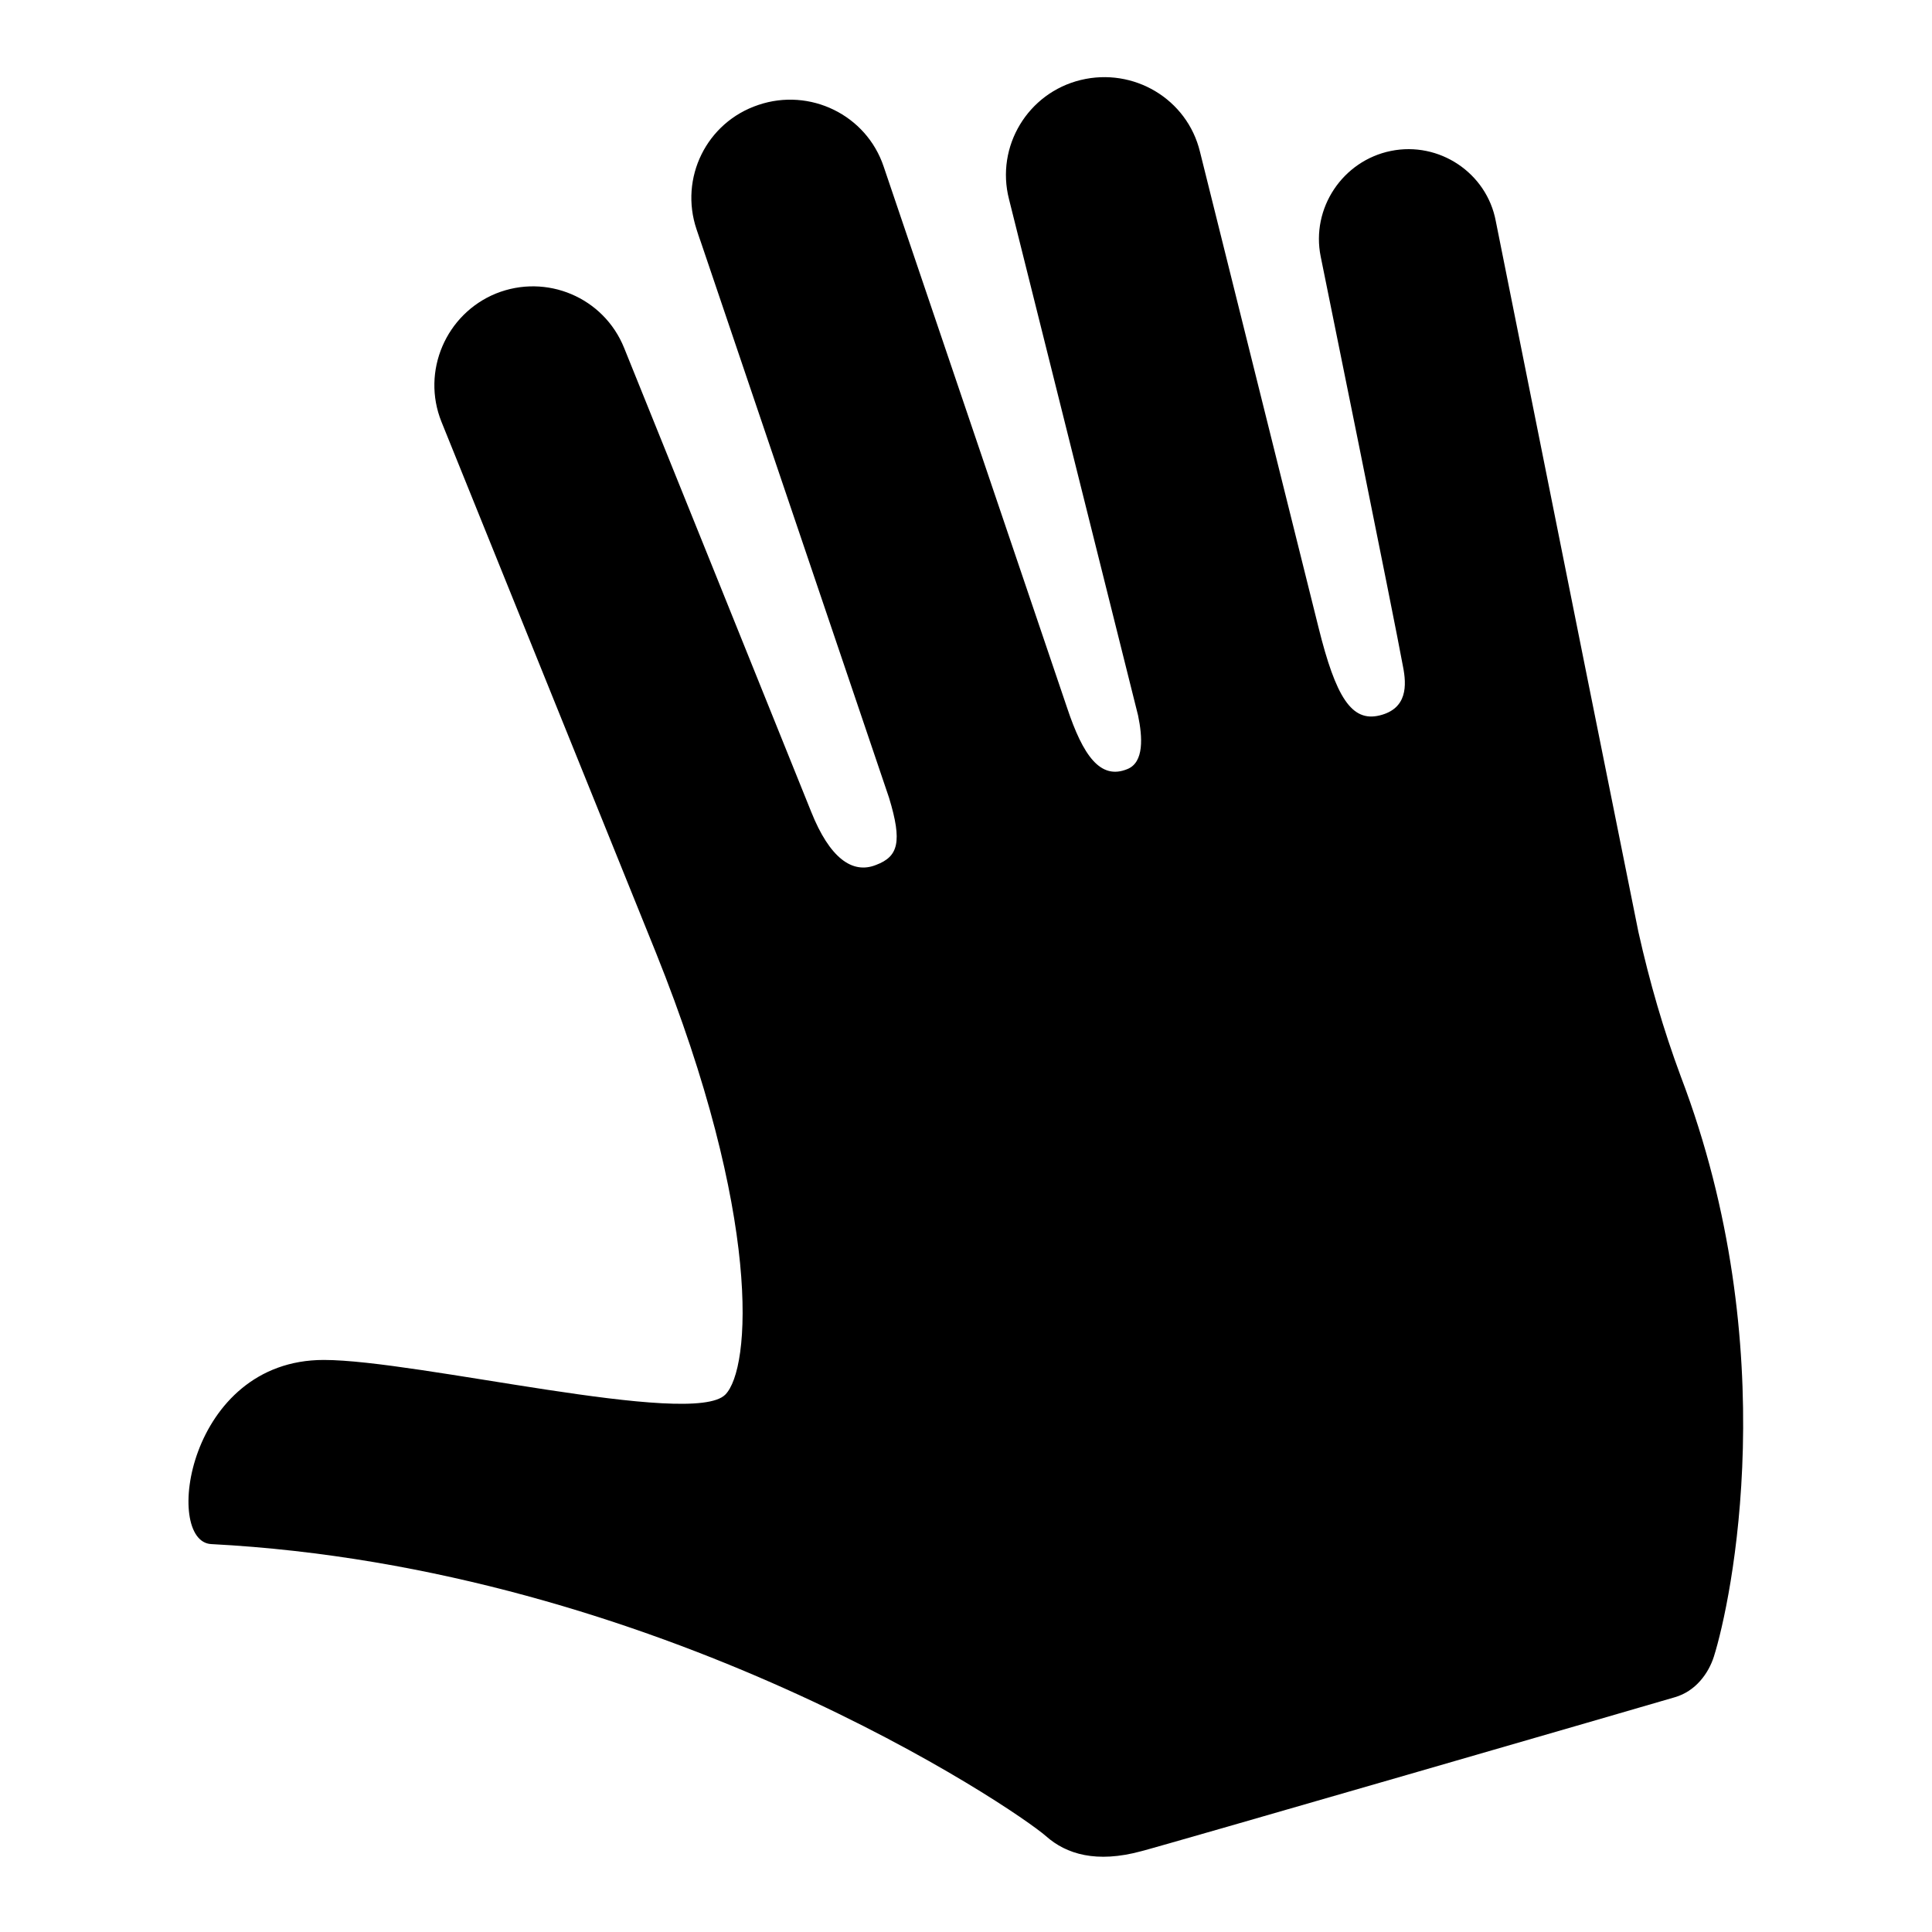
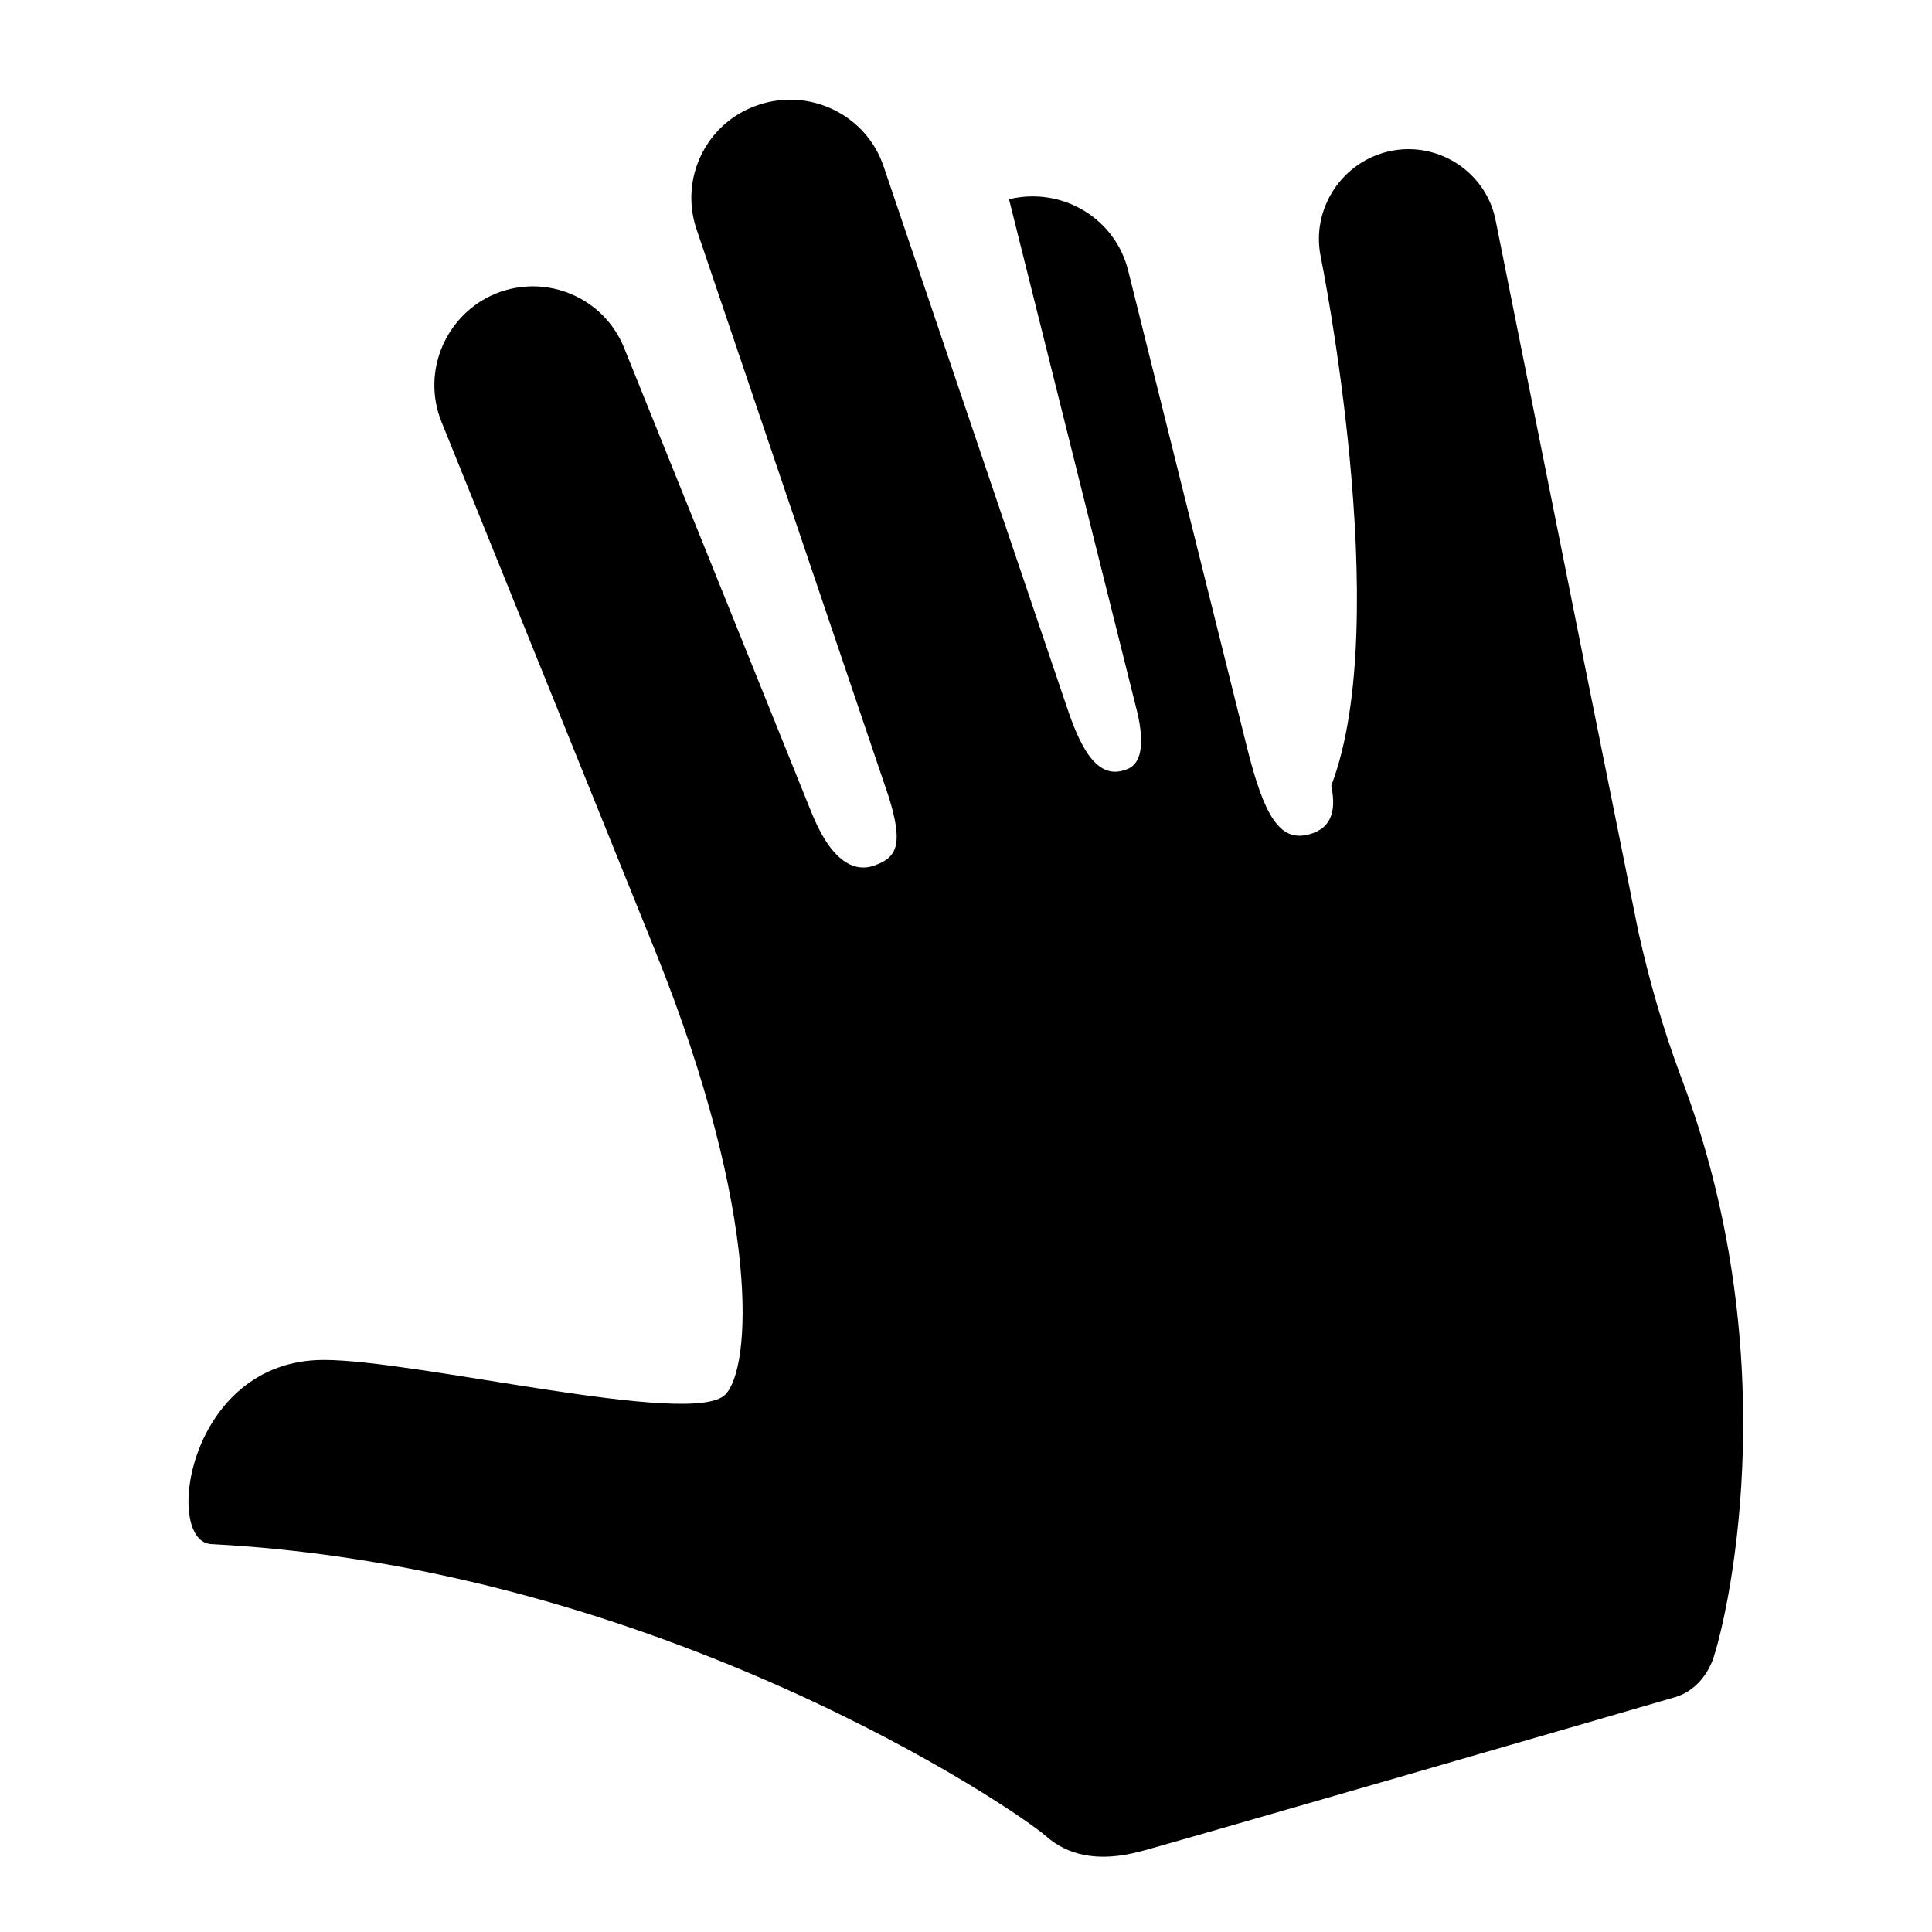
<svg xmlns="http://www.w3.org/2000/svg" version="1.1" x="0px" y="0px" viewBox="0 0 256 256" enable-background="new 0 0 256 256" xml:space="preserve">
  <g>
    <g>
-       <path fill="#000000" d="M227.1,219.5c-0.7,2.2-2.4,4.6-5.2,5.4c-2,0.6-68.6,19.9-70.7,20.4c-5.9,1.6-9.9,0.4-12.6-2c-4.1-3.6-51.2-35.6-110.6-38.7c-6.4-0.3-3.2-24.4,14.9-24.4c12.4,0,48.8,9,53.2,4.6c3.4-3.4,4.9-23.5-9.2-58.6l0,0L58.5,55.9c-2.7-6.7,0.6-14.3,7.2-17c6.7-2.7,14.3,0.5,17,7.2c0,0,22.4,55.5,24.8,61.5c2.4,6,5.4,8.3,8.6,7c2.9-1.1,3.5-3,1.7-8.9L92.3,30.4c-2.3-6.8,1.3-14.2,8.2-16.5c6.8-2.3,14.3,1.3,16.6,8.2l24.3,71.7c2.1,6.3,4.4,9.6,8,8.1c2.2-0.9,2-4.2,1.4-7.1l-17.1-68.4c-1.8-7,2.5-14.1,9.5-15.8c7-1.7,14.1,2.5,15.8,9.5l15.7,63c2.3,9.3,4.4,12.6,8.1,11.7c3.7-0.9,3.6-4,3.1-6.5C184.8,82.2,175,34,175,34c-1.3-6.4,2.9-12.7,9.3-14c6.4-1.3,12.7,2.9,13.9,9.3l11.8,58.9l0,0c0,0,0,0,0,0l7.1,35.3c1.5,6.7,3.3,12.9,5.6,19.1C236.5,178.8,229.4,212.2,227.1,219.5z" />
+       <path fill="#000000" d="M227.1,219.5c-0.7,2.2-2.4,4.6-5.2,5.4c-2,0.6-68.6,19.9-70.7,20.4c-5.9,1.6-9.9,0.4-12.6-2c-4.1-3.6-51.2-35.6-110.6-38.7c-6.4-0.3-3.2-24.4,14.9-24.4c12.4,0,48.8,9,53.2,4.6c3.4-3.4,4.9-23.5-9.2-58.6l0,0L58.5,55.9c-2.7-6.7,0.6-14.3,7.2-17c6.7-2.7,14.3,0.5,17,7.2c0,0,22.4,55.5,24.8,61.5c2.4,6,5.4,8.3,8.6,7c2.9-1.1,3.5-3,1.7-8.9L92.3,30.4c-2.3-6.8,1.3-14.2,8.2-16.5c6.8-2.3,14.3,1.3,16.6,8.2l24.3,71.7c2.1,6.3,4.4,9.6,8,8.1c2.2-0.9,2-4.2,1.4-7.1l-17.1-68.4c7-1.7,14.1,2.5,15.8,9.5l15.7,63c2.3,9.3,4.4,12.6,8.1,11.7c3.7-0.9,3.6-4,3.1-6.5C184.8,82.2,175,34,175,34c-1.3-6.4,2.9-12.7,9.3-14c6.4-1.3,12.7,2.9,13.9,9.3l11.8,58.9l0,0c0,0,0,0,0,0l7.1,35.3c1.5,6.7,3.3,12.9,5.6,19.1C236.5,178.8,229.4,212.2,227.1,219.5z" />
    </g>
  </g>
</svg>